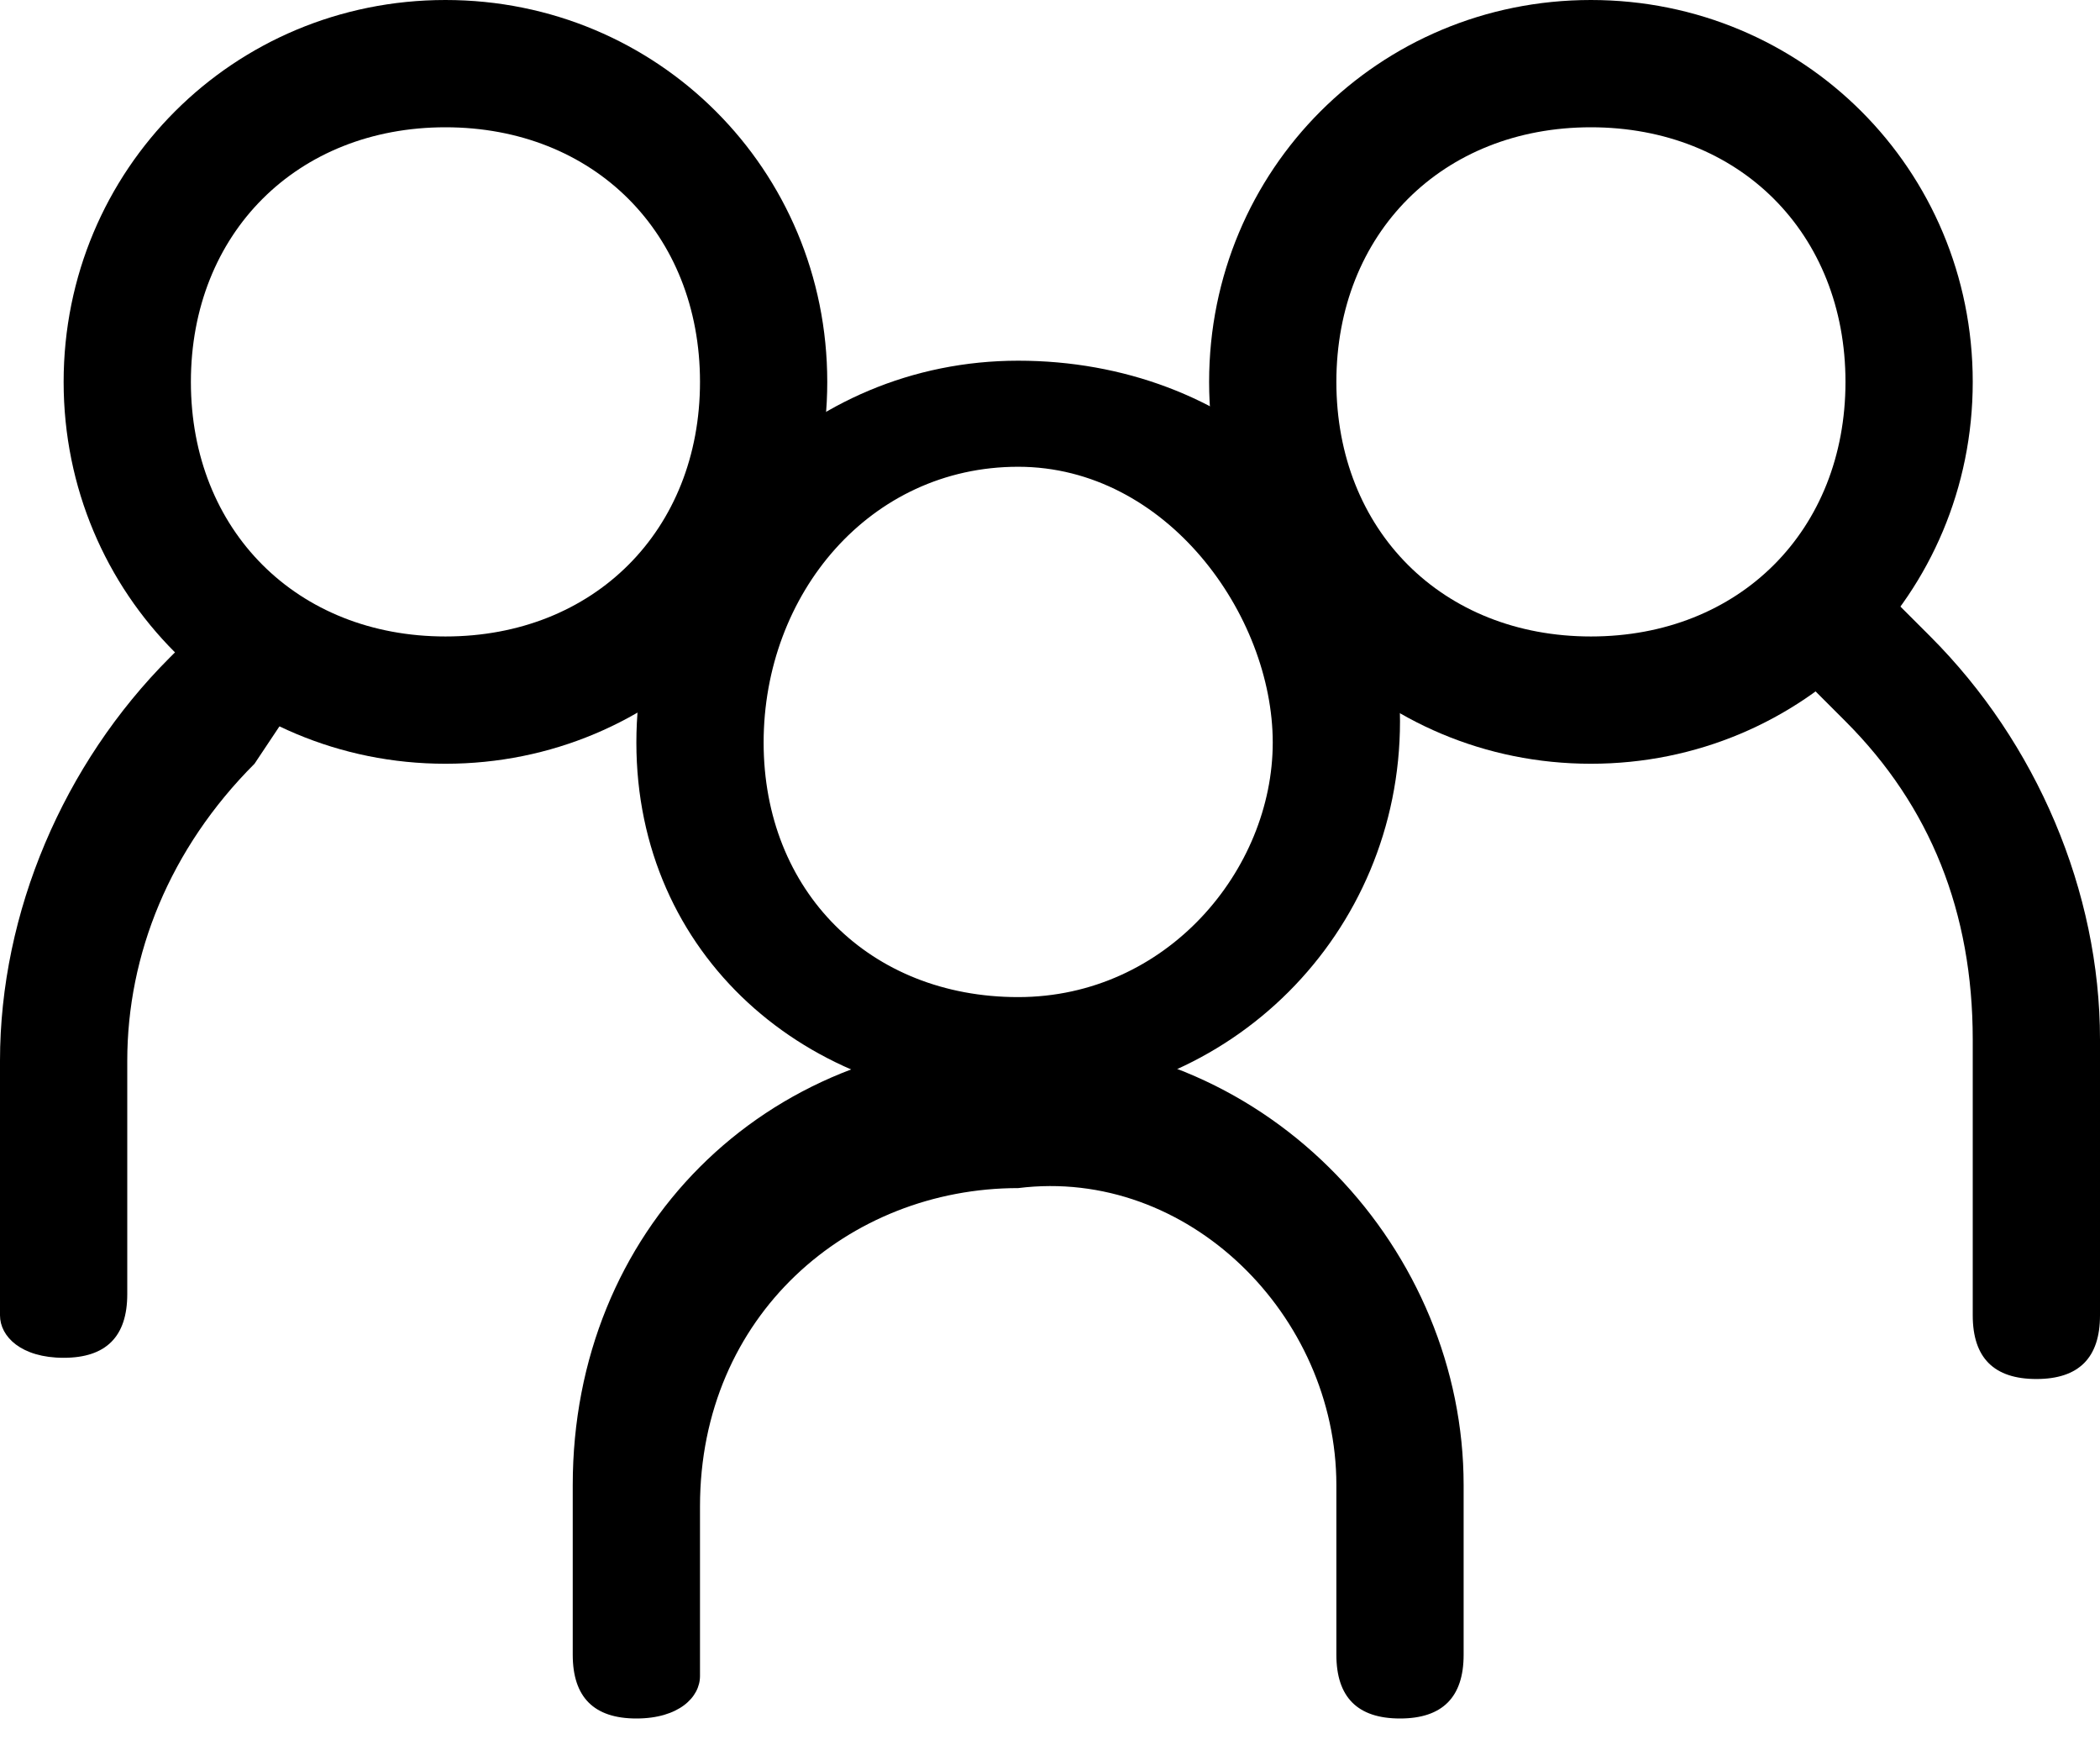
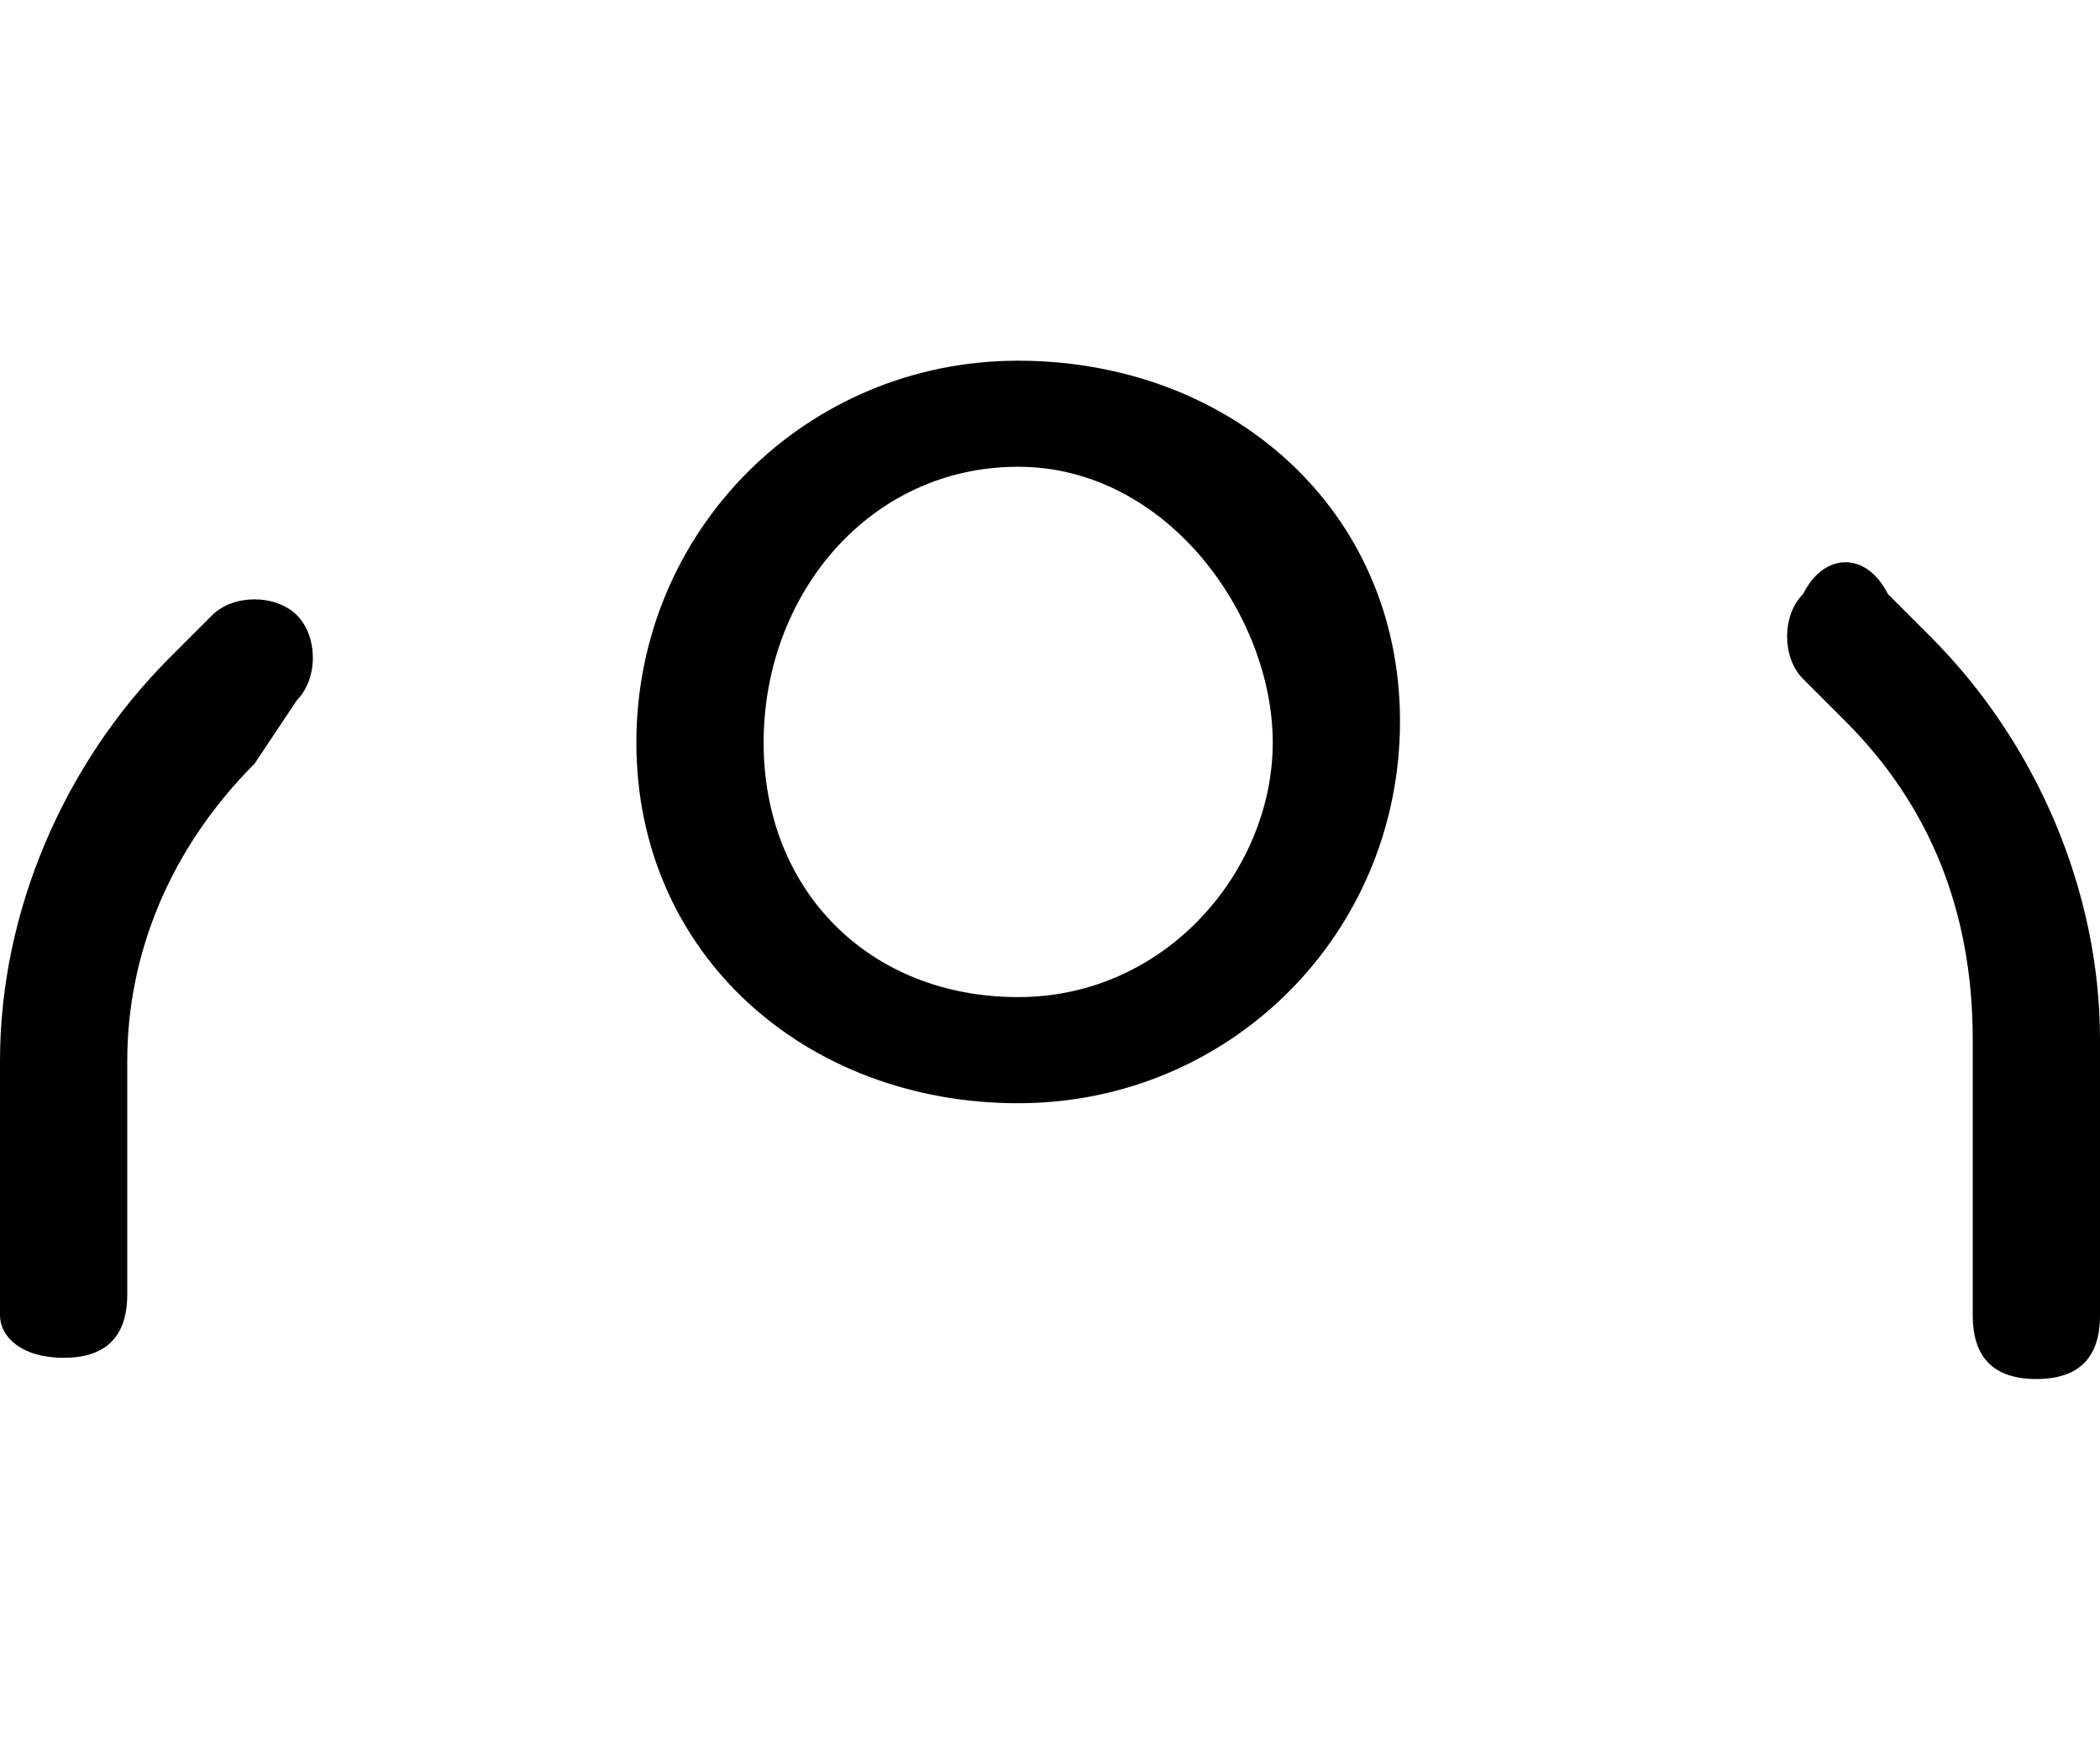
<svg xmlns="http://www.w3.org/2000/svg" width="30" height="25" viewBox="0 0 30 25" fill="none">
  <g clip-path="url(#clip0_35_2103)">
-     <path fill-rule="evenodd" clip-rule="evenodd" d="M6.364 9.091C8.485 9.091 10 7.576 10 5.455C10 3.333 8.485 1.818 6.364 1.818C4.243 1.818 2.727 3.333 2.727 5.455C2.727 7.576 4.243 9.091 6.364 9.091ZM6.364 10.909C9.394 10.909 11.818 8.485 11.818 5.455C11.818 2.424 9.394 0 6.364 0C3.333 0 0.909 2.424 0.909 5.455C0.909 8.485 3.333 10.909 6.364 10.909Z" fill="black" />
    <path fill-rule="evenodd" clip-rule="evenodd" d="M4.242 8.788C4.545 9.091 4.545 9.697 4.242 10L3.636 10.909C2.424 12.121 1.818 13.636 1.818 15.152V18.485C1.818 19.091 1.515 19.394 0.909 19.394C0.303 19.394 0 19.091 0 18.788V15.152C0 13.03 0.909 10.909 2.424 9.394L3.03 8.788C3.333 8.485 3.939 8.485 4.242 8.788ZM25.758 8.485C25.454 8.788 25.454 9.394 25.758 9.697L26.364 10.303C27.576 11.515 28.182 13.03 28.182 14.848V18.788C28.182 19.394 28.485 19.697 29.091 19.697C29.697 19.697 30 19.394 30 18.788V14.848C30 12.727 29.091 10.606 27.576 9.091L26.97 8.485C26.667 7.879 26.061 7.879 25.758 8.485Z" fill="black" />
-     <path fill-rule="evenodd" clip-rule="evenodd" d="M22.727 9.091C20.606 9.091 19.091 7.576 19.091 5.455C19.091 3.333 20.606 1.818 22.727 1.818C24.849 1.818 26.364 3.333 26.364 5.455C26.364 7.576 24.849 9.091 22.727 9.091ZM22.727 10.909C19.697 10.909 17.273 8.485 17.273 5.455C17.273 2.424 19.697 0 22.727 0C25.758 0 28.182 2.424 28.182 5.455C28.182 8.485 25.758 10.909 22.727 10.909ZM14.546 16.97C12.121 16.97 10 18.788 10 21.515V23.939C10 24.242 9.697 24.546 9.091 24.546C8.485 24.546 8.182 24.242 8.182 23.636V21.212C8.182 17.576 10.909 14.848 14.546 14.848C18.182 14.848 20.909 17.879 20.909 21.212V23.636C20.909 24.242 20.606 24.546 20 24.546C19.394 24.546 19.091 24.242 19.091 23.636V21.212C19.091 18.788 16.97 16.667 14.546 16.97Z" fill="black" />
    <path fill-rule="evenodd" clip-rule="evenodd" d="M14.545 14.242C16.667 14.242 18.182 12.424 18.182 10.606C18.182 8.788 16.667 6.667 14.545 6.667C12.424 6.667 10.909 8.485 10.909 10.606C10.909 12.727 12.424 14.242 14.545 14.242ZM14.545 15.758C17.576 15.758 20 13.333 20 10.303C20 7.273 17.576 5.152 14.545 5.152C11.515 5.152 9.091 7.576 9.091 10.606C9.091 13.636 11.515 15.758 14.545 15.758Z" fill="black" />
  </g>
  <defs>
    <clipPath id="clip0_35_2103">
      <rect width="30" height="24.546" fill="white" />
    </clipPath>
  </defs>
</svg>